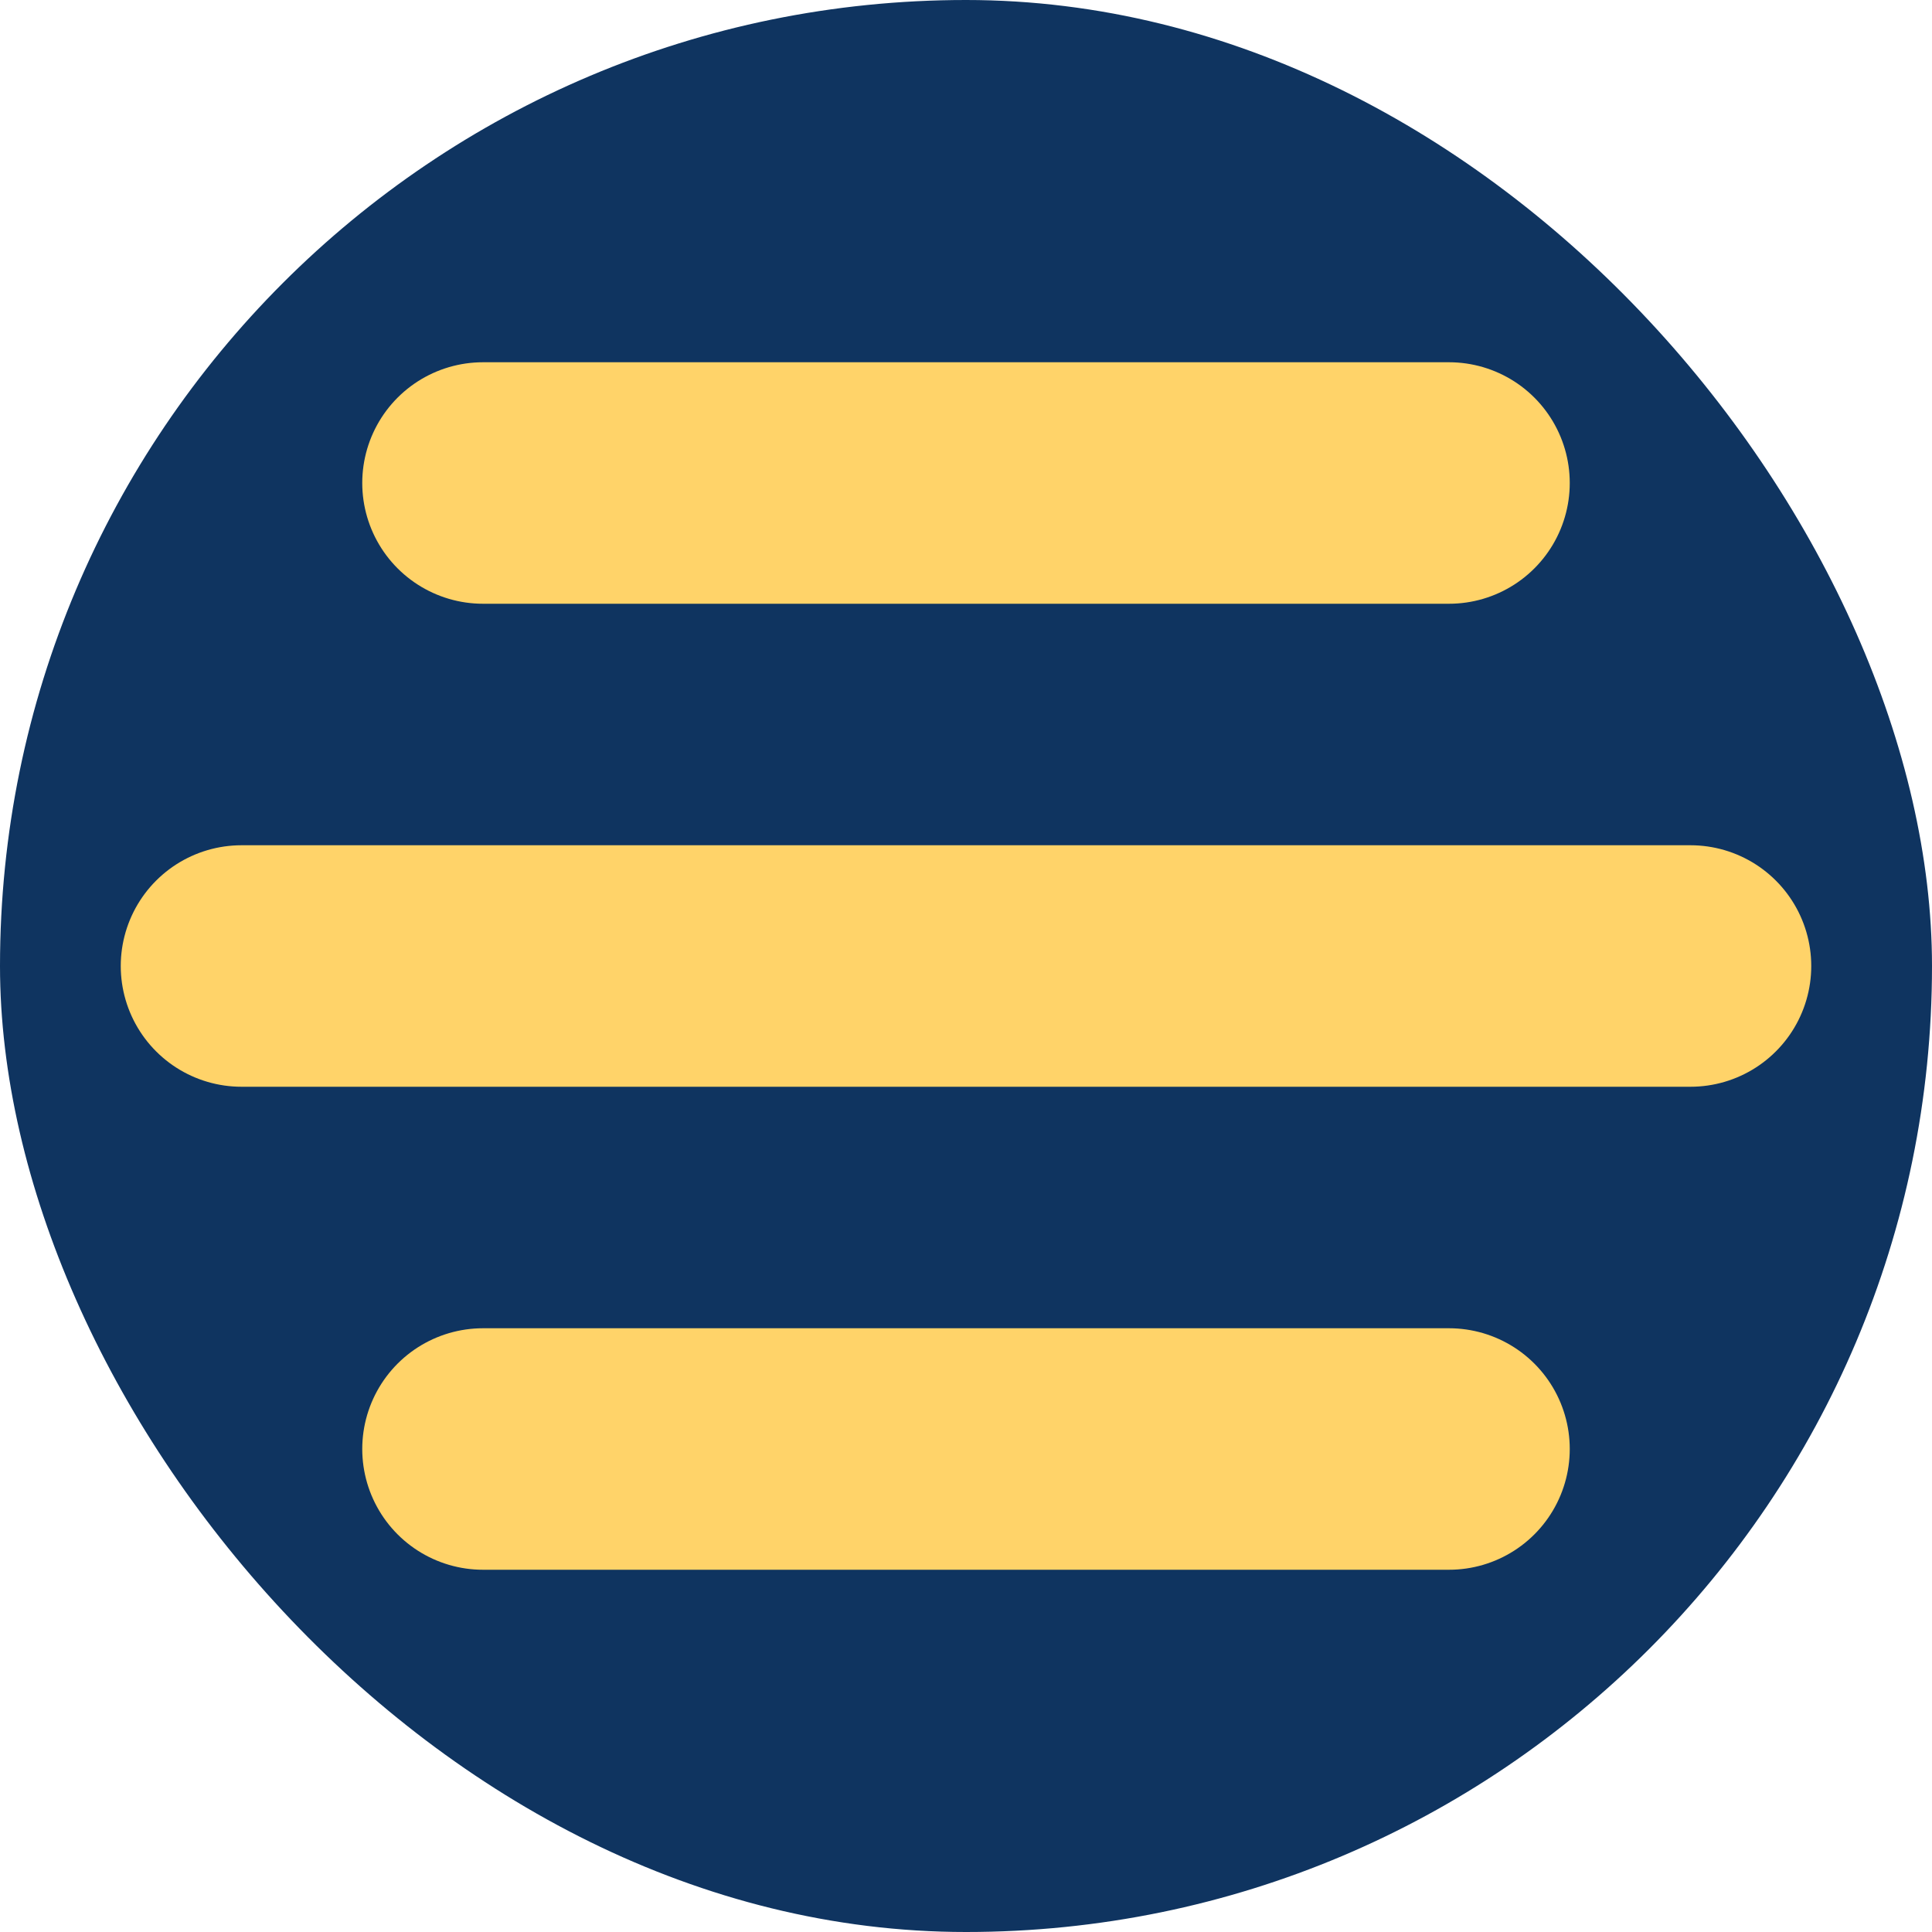
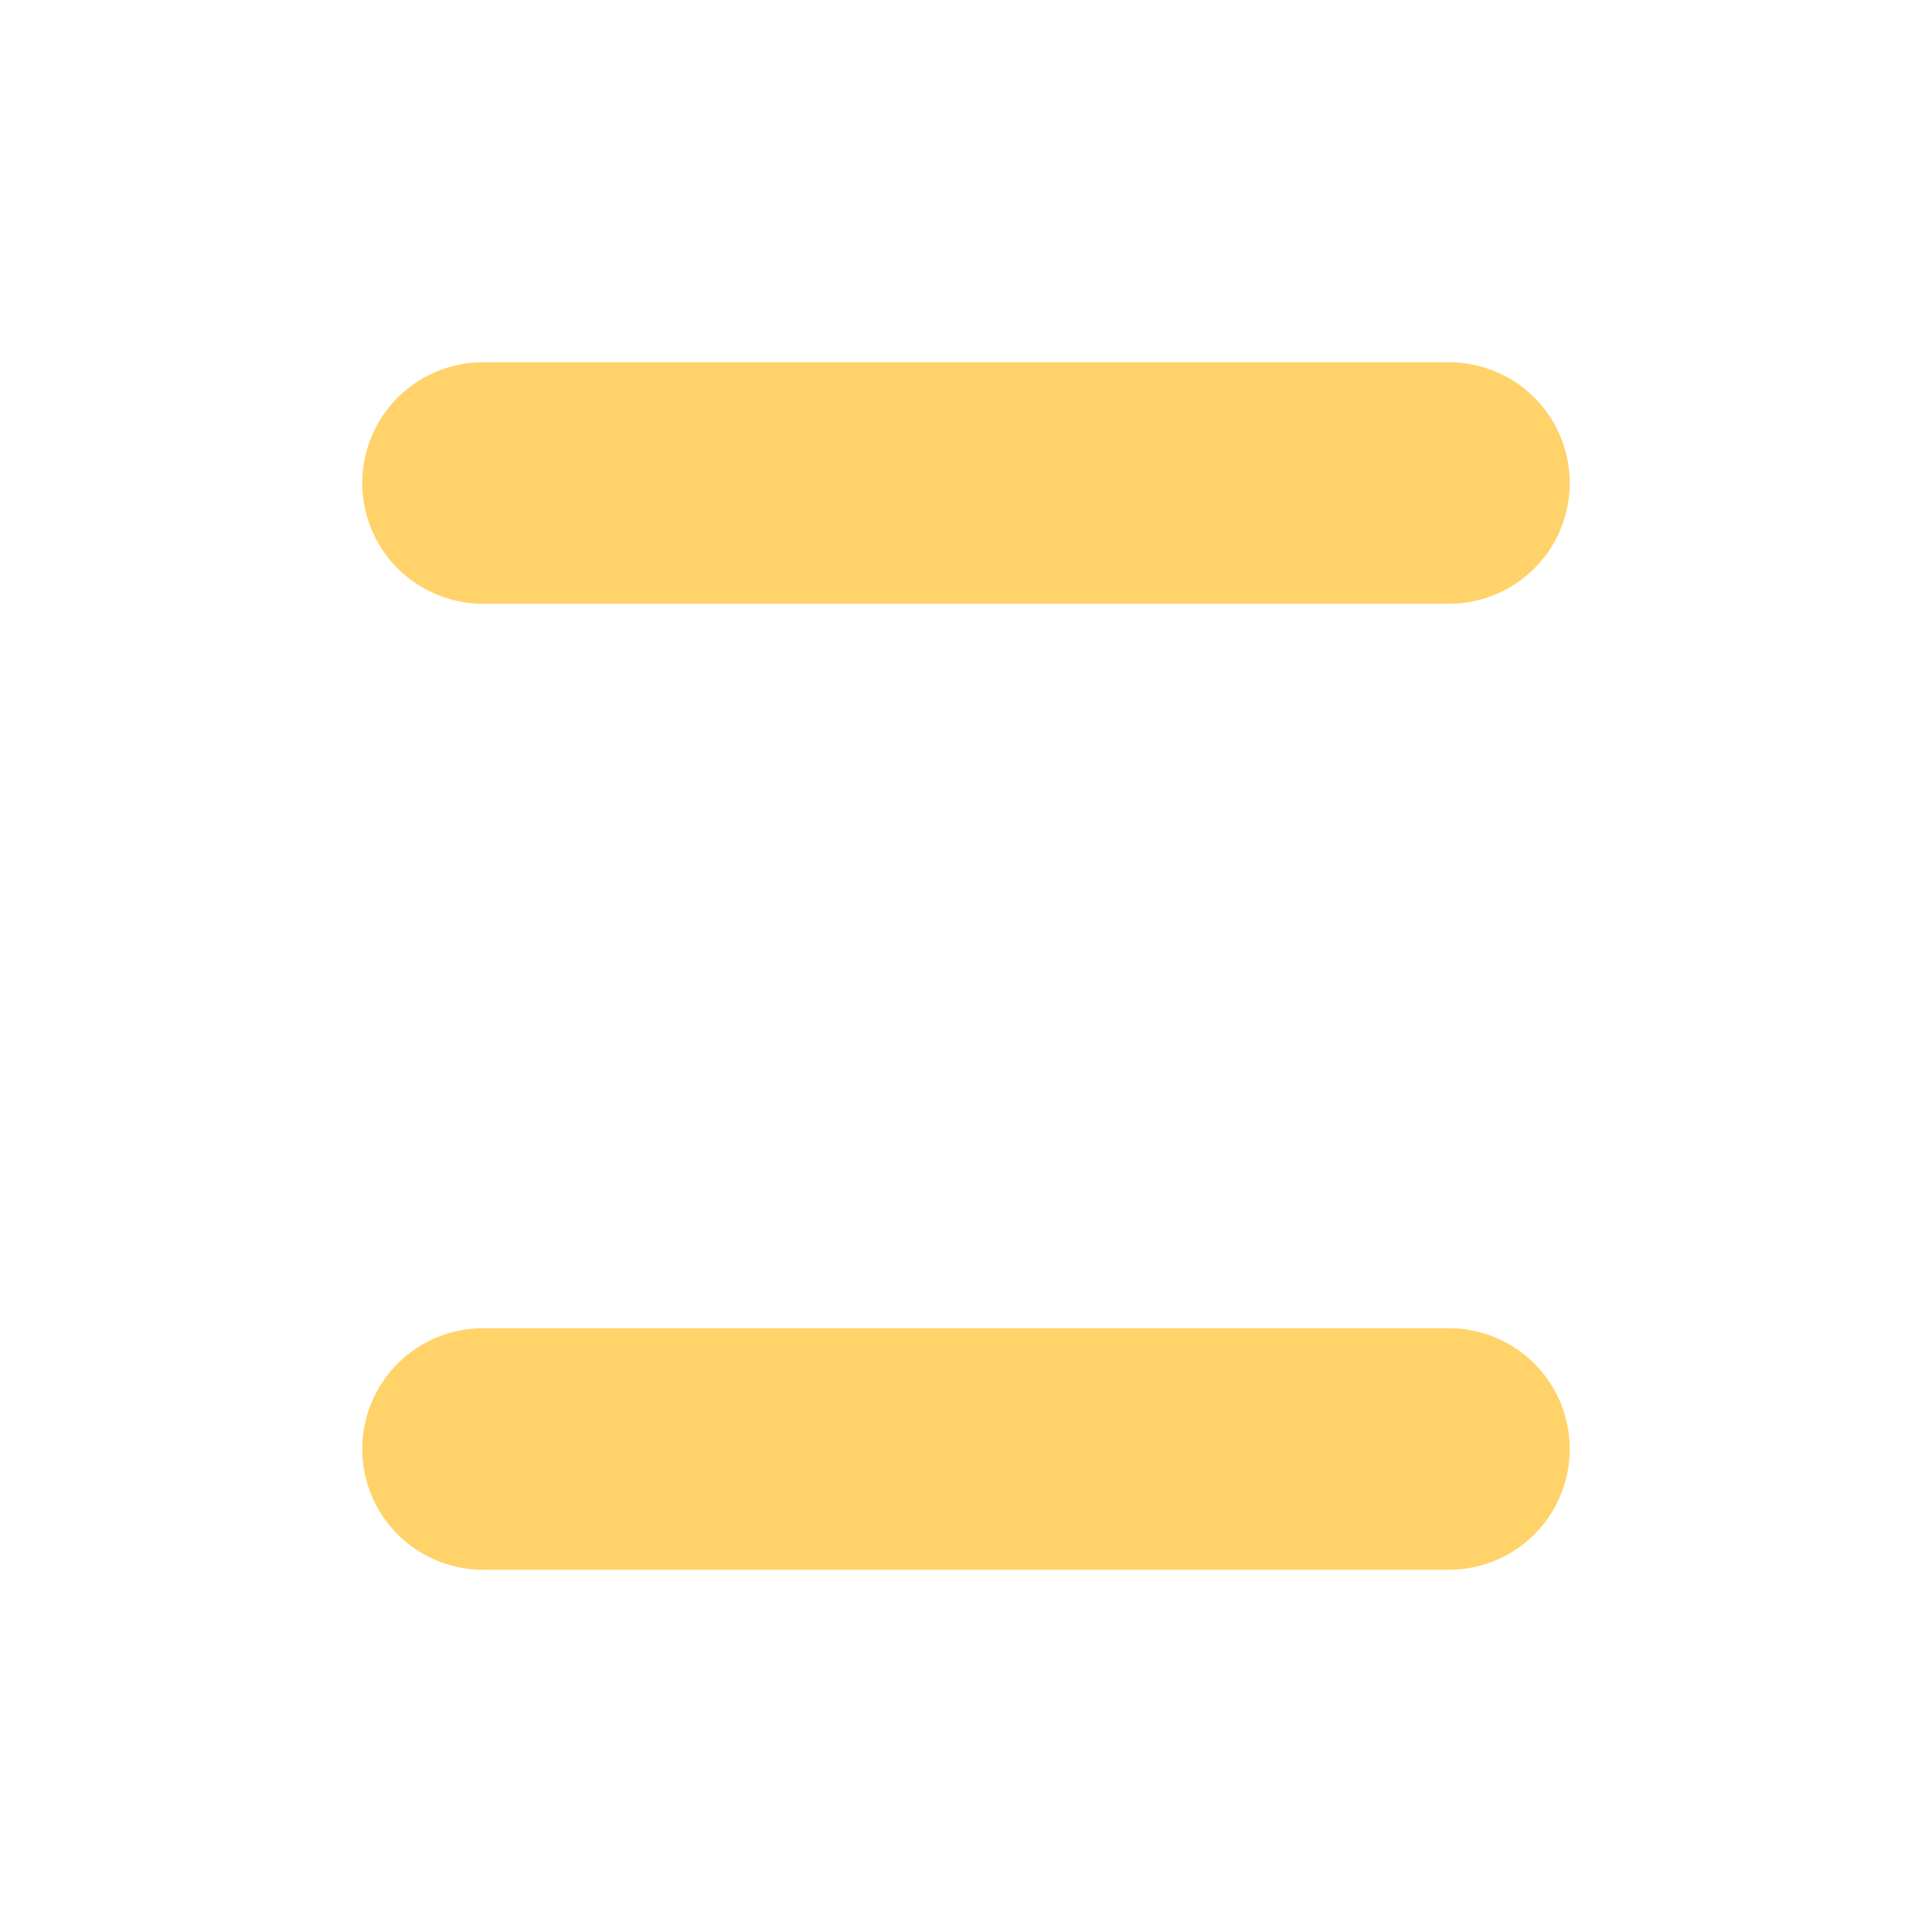
<svg xmlns="http://www.w3.org/2000/svg" width="16" height="16" viewBox="0 0 16 16" fill="none">
-   <rect width="16" height="16" rx="8" fill="#0F3460" />
-   <path d="M2 8h12" stroke="#FFD369" stroke-width="2" stroke-linecap="round" />
  <path d="M4 4h8" stroke="#FFD369" stroke-width="2" stroke-linecap="round" />
  <path d="M4 12h8" stroke="#FFD369" stroke-width="2" stroke-linecap="round" />
</svg>